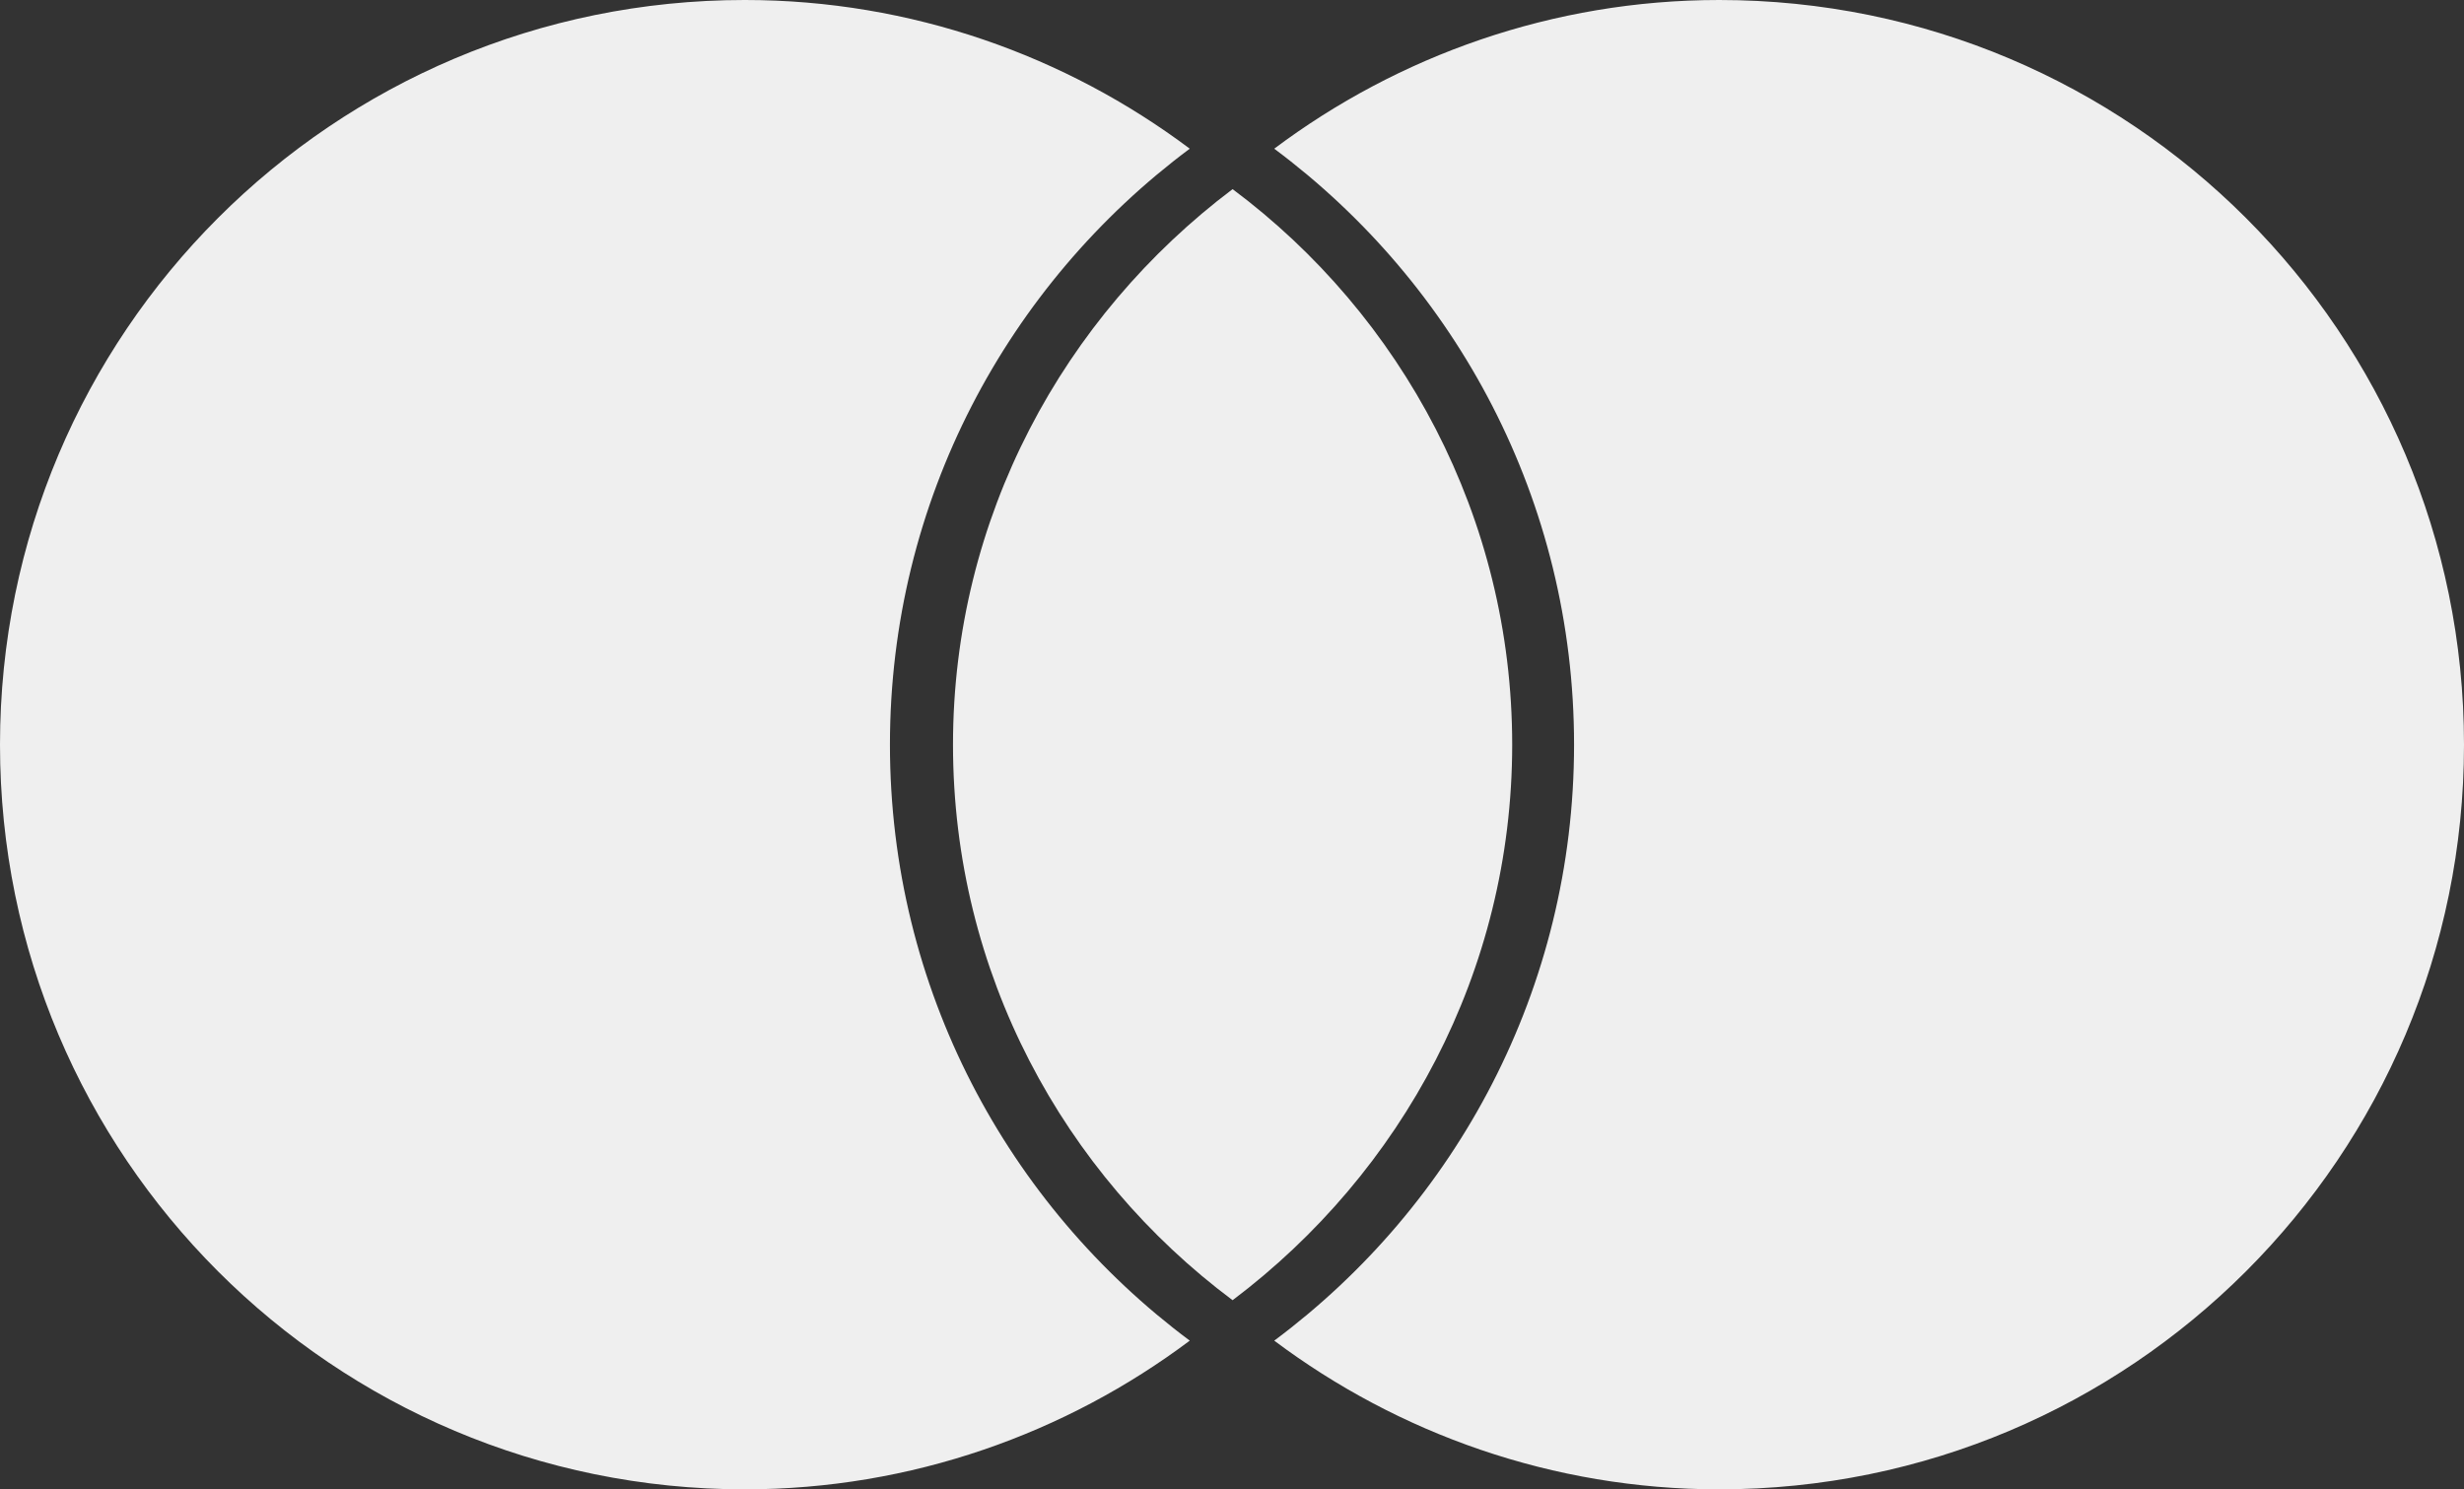
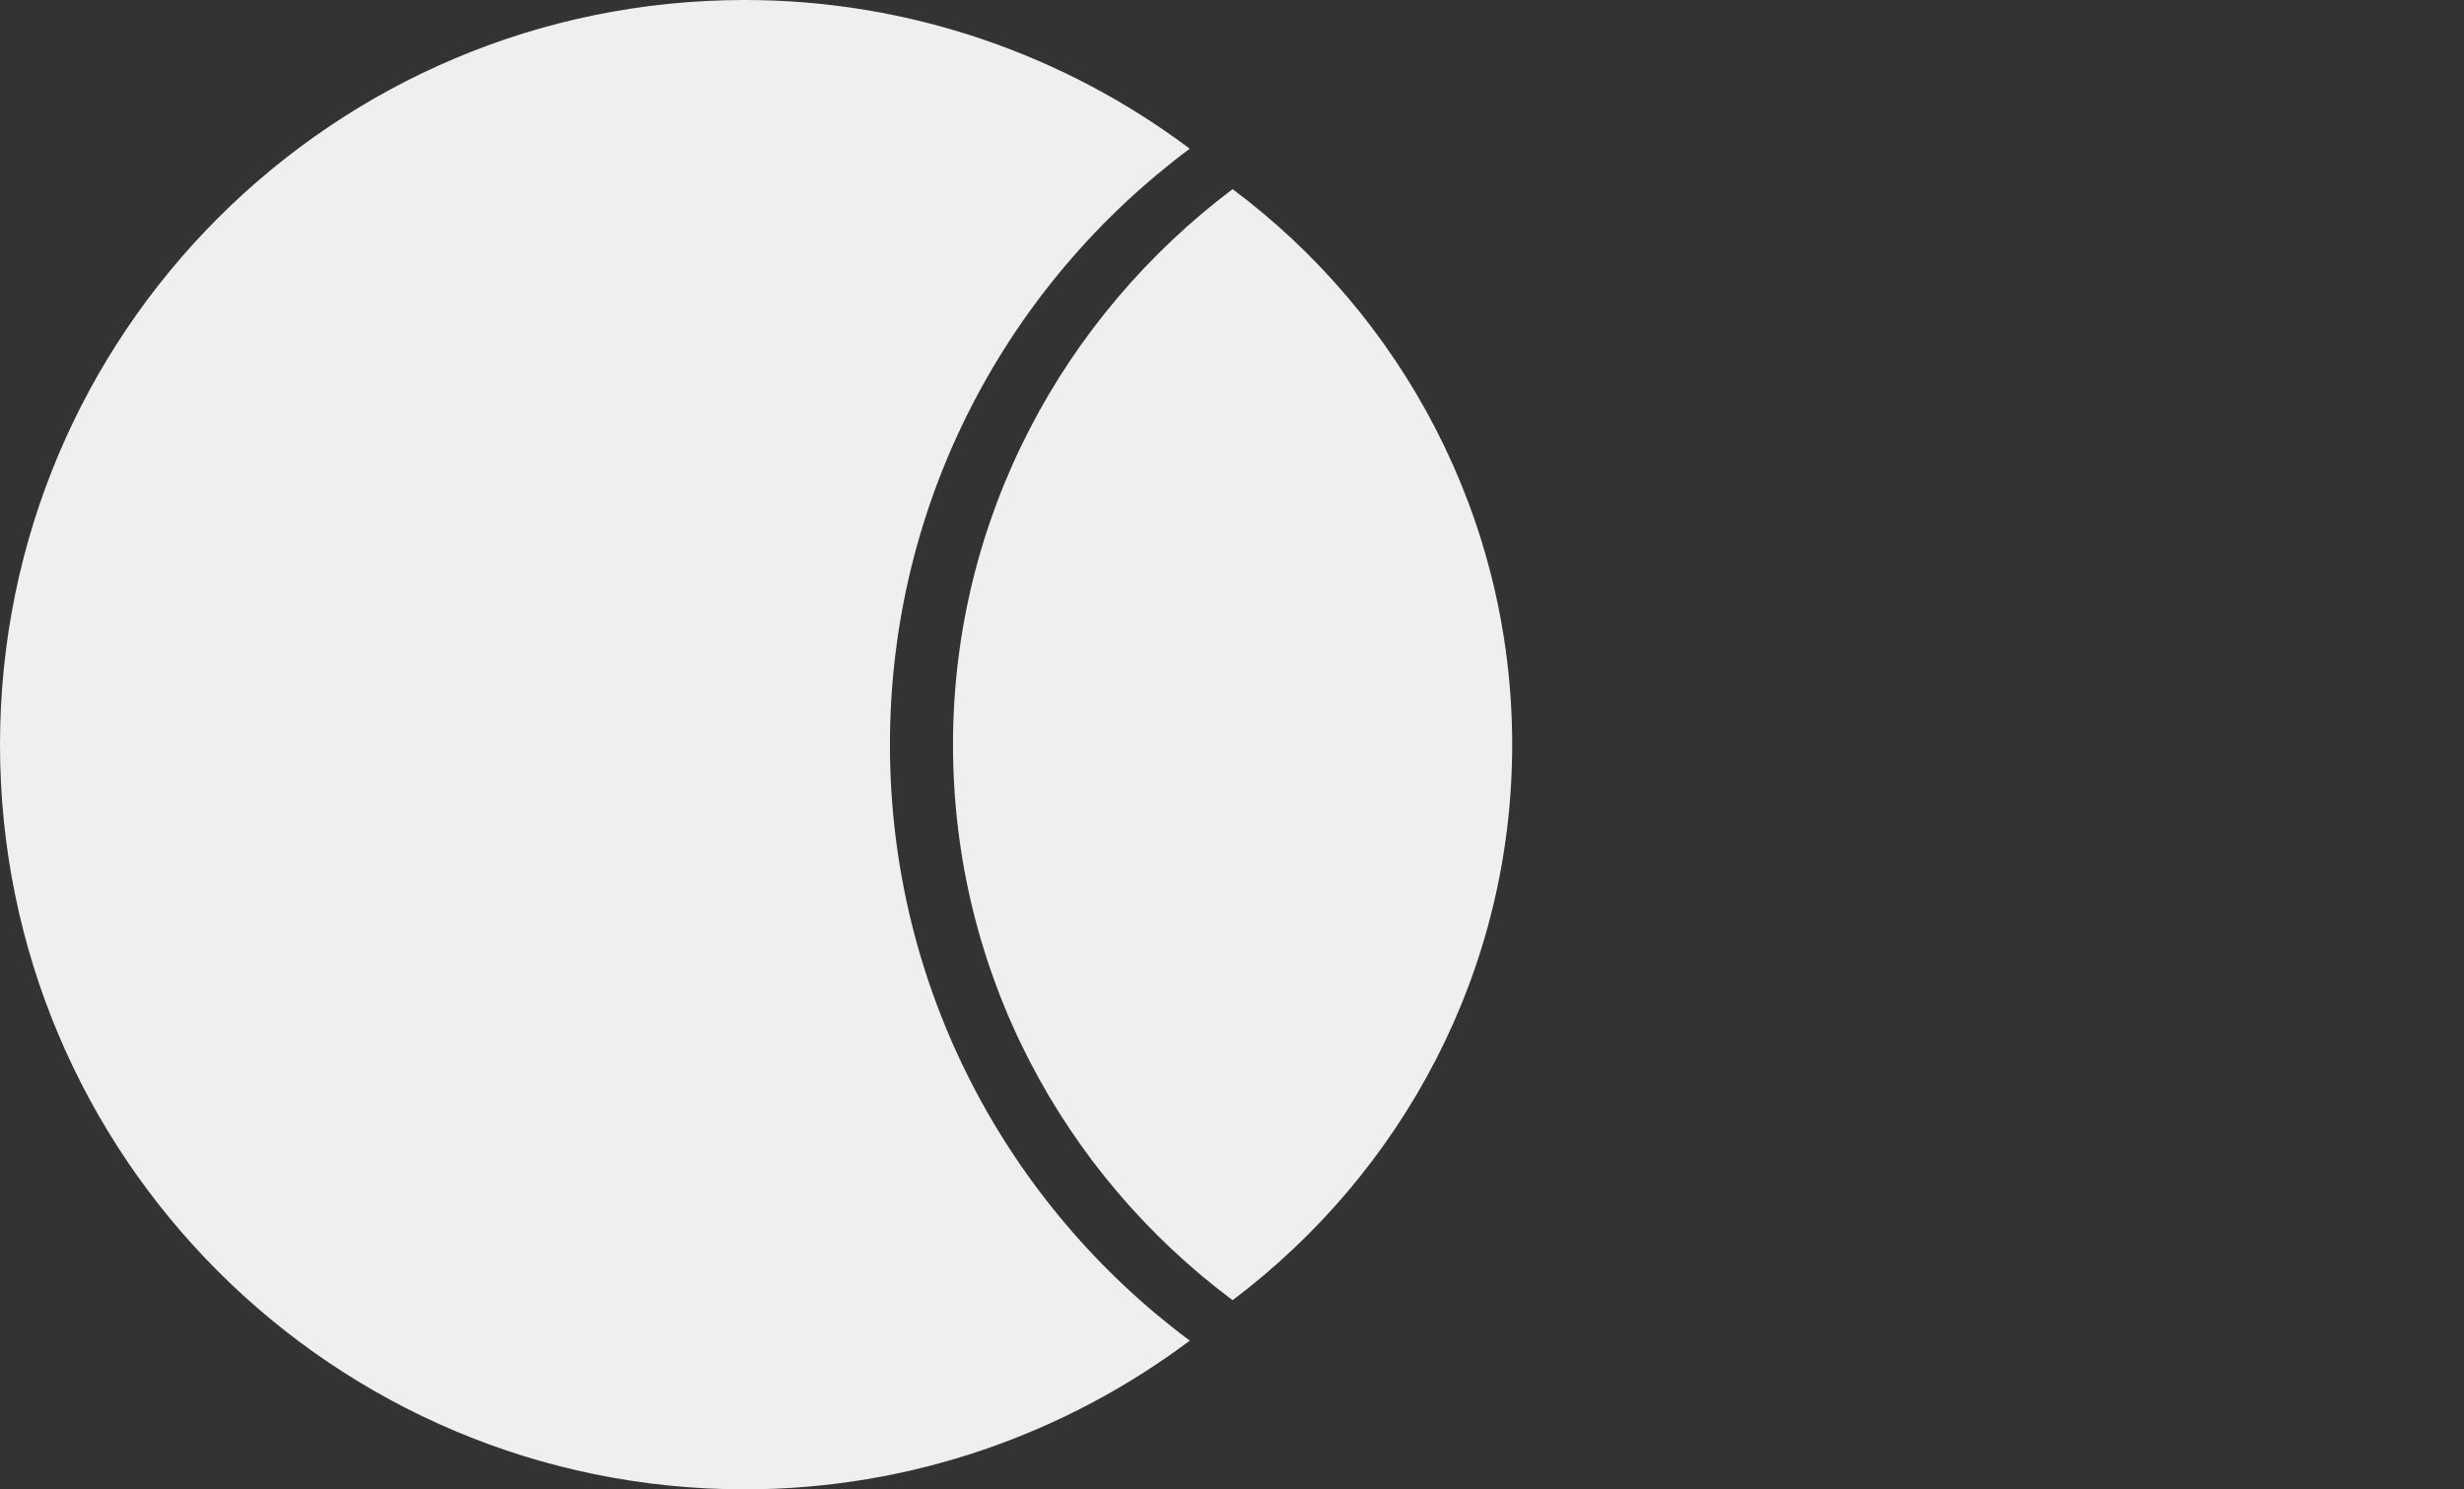
<svg xmlns="http://www.w3.org/2000/svg" id="_图层_2" data-name="图层 2" viewBox="0 0 20.71 12.52">
  <rect x="0" y="0" width="20.71" height="12.52" fill="#333333" stroke="none" />
  <defs>
    <style>
      .cls-1 {
        fill: #efefef;
        stroke-width: 0px;
      }
    </style>
  </defs>
  <g id="_图层_1-2" data-name="图层 1">
    <g>
      <path class="cls-1" d="m7.48,6.26c0-2.05.99-3.87,2.52-5.01-1.04-.78-2.34-1.25-3.74-1.25C2.8,0,0,2.8,0,6.26s2.8,6.26,6.26,6.26c1.4,0,2.7-.47,3.74-1.25-1.53-1.14-2.52-2.96-2.52-5.01Z" />
      <path class="cls-1" d="m8.01,6.26c0,1.92.93,3.61,2.35,4.67,1.42-1.07,2.35-2.76,2.35-4.67s-.93-3.61-2.35-4.67c-1.42,1.07-2.35,2.76-2.35,4.67Z" />
-       <path class="cls-1" d="m13.23,6.26c0,2.05-.99,3.87-2.52,5.01,1.04.78,2.34,1.25,3.74,1.25,3.46,0,6.26-2.8,6.26-6.26S17.91,0,14.45,0c-1.4,0-2.7.47-3.74,1.25,1.53,1.14,2.52,2.96,2.52,5.01Z" />
    </g>
  </g>
</svg>